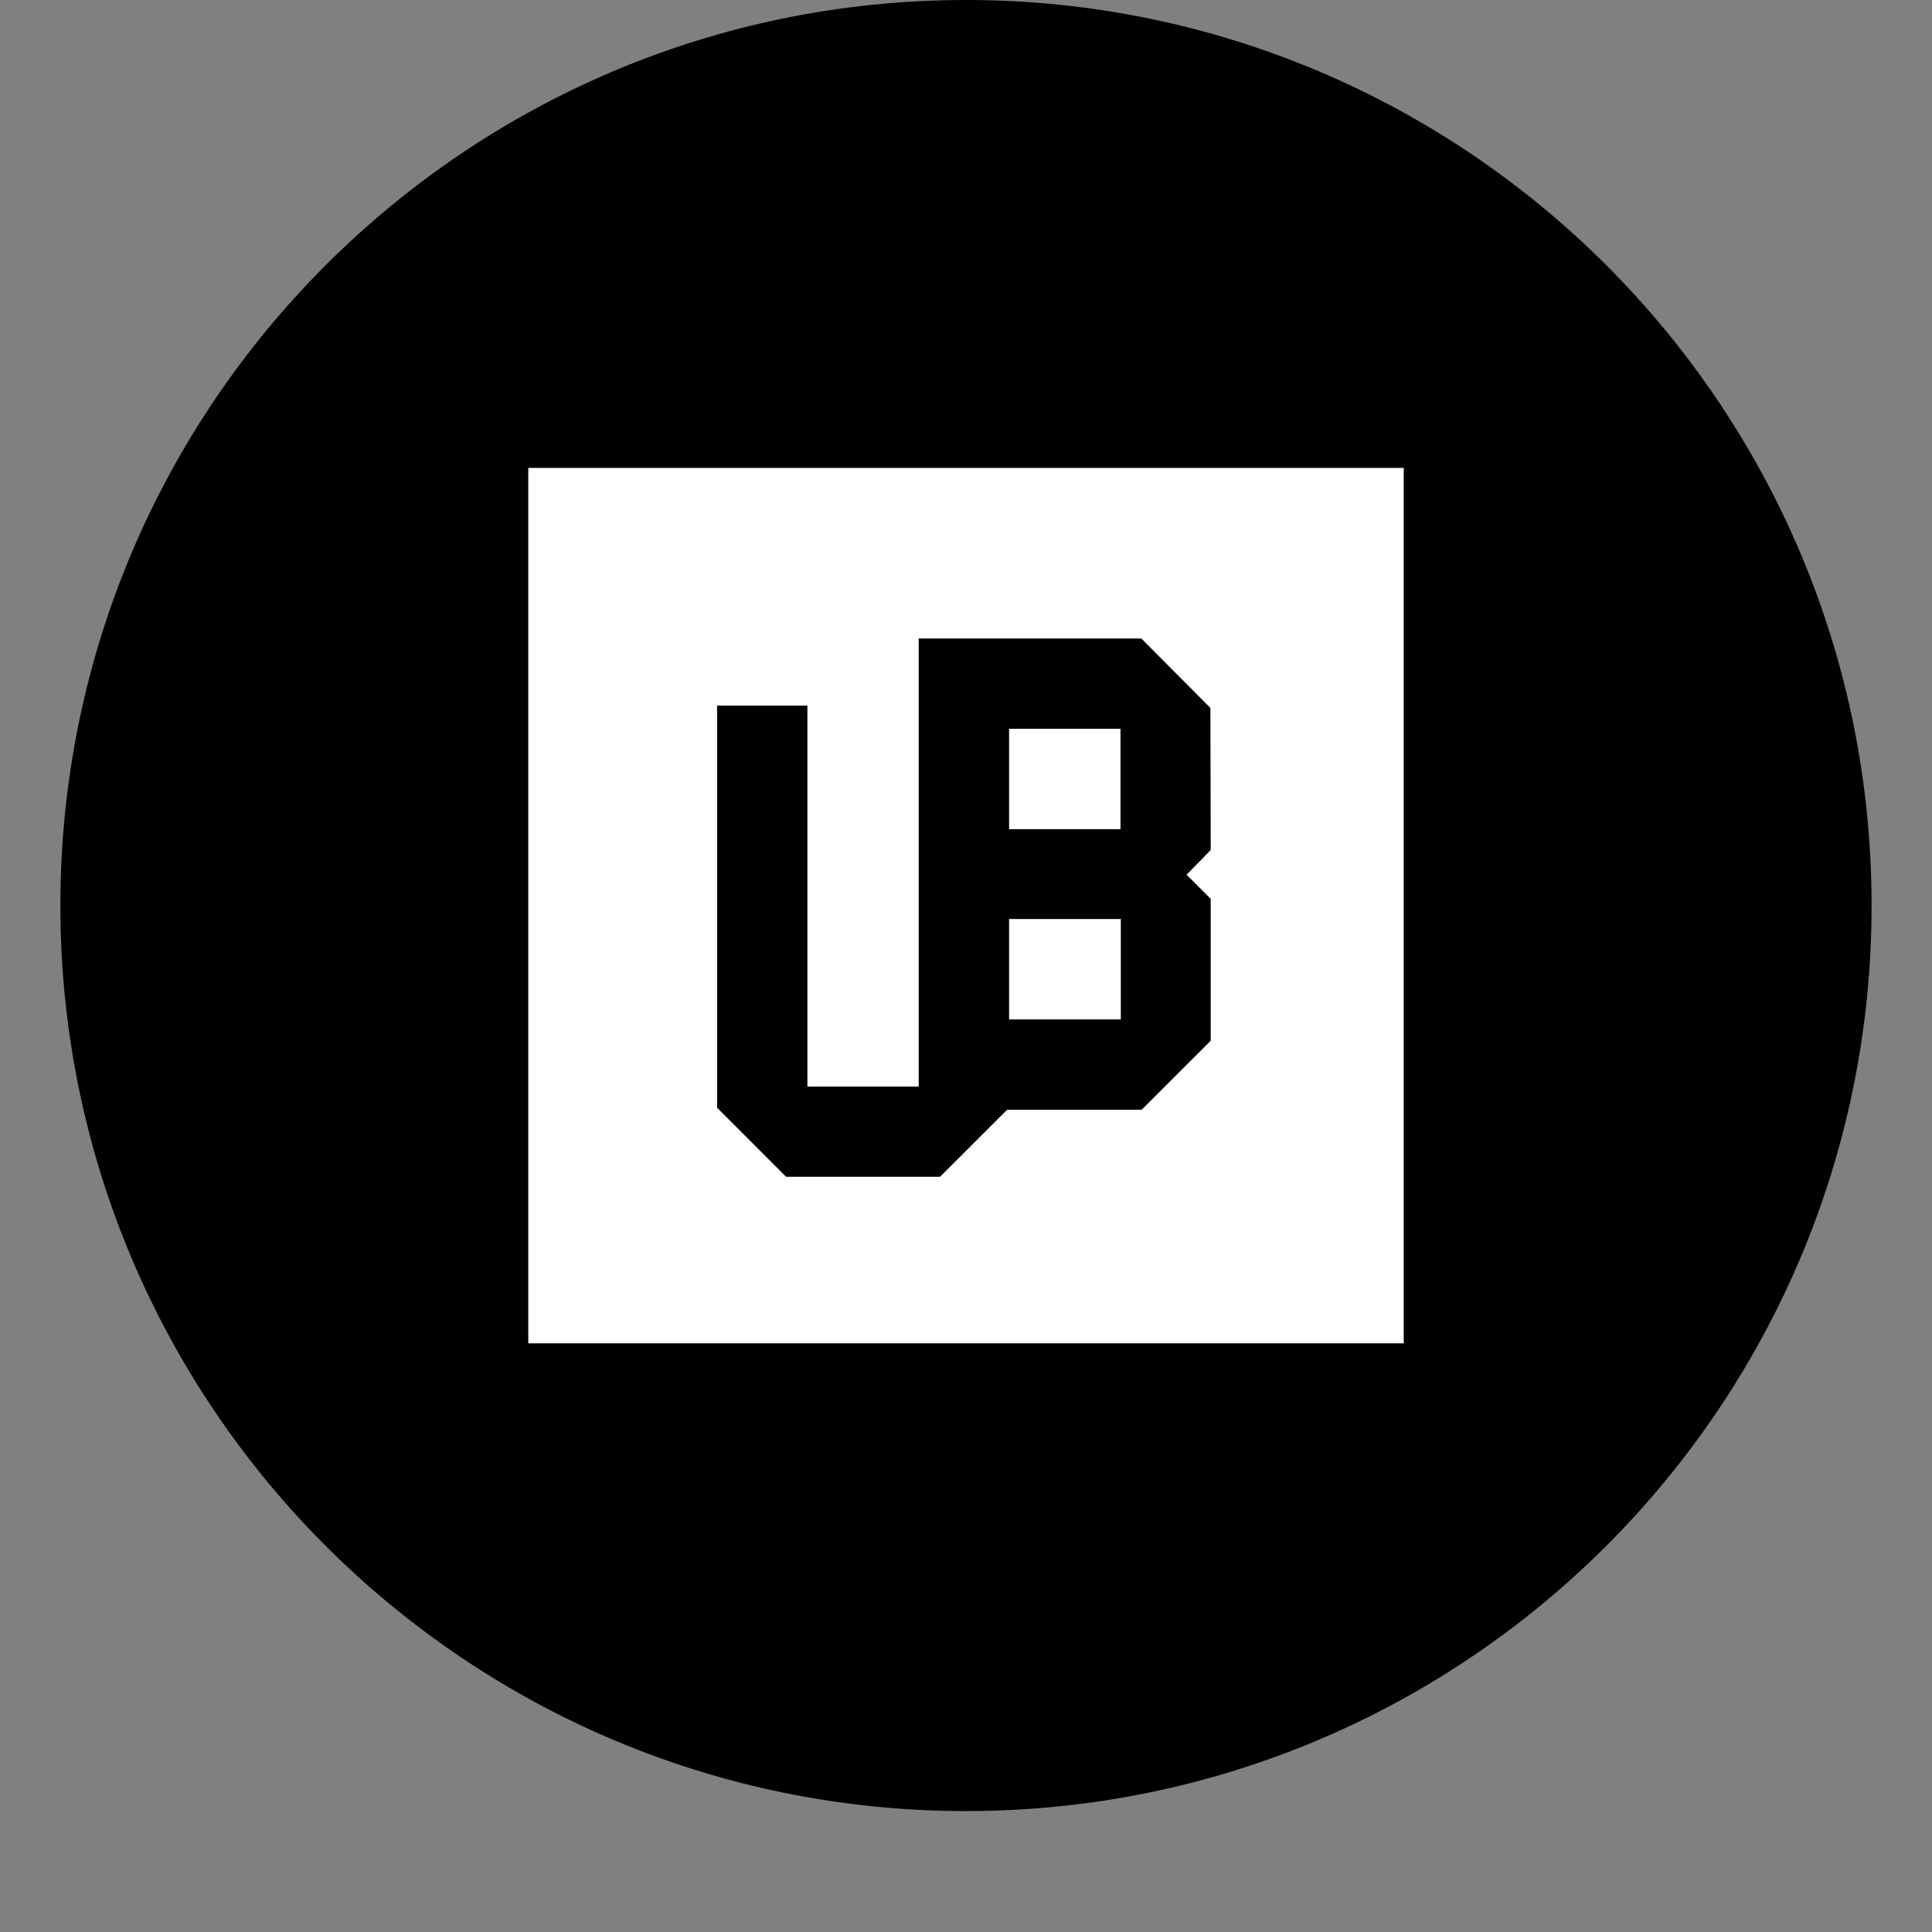
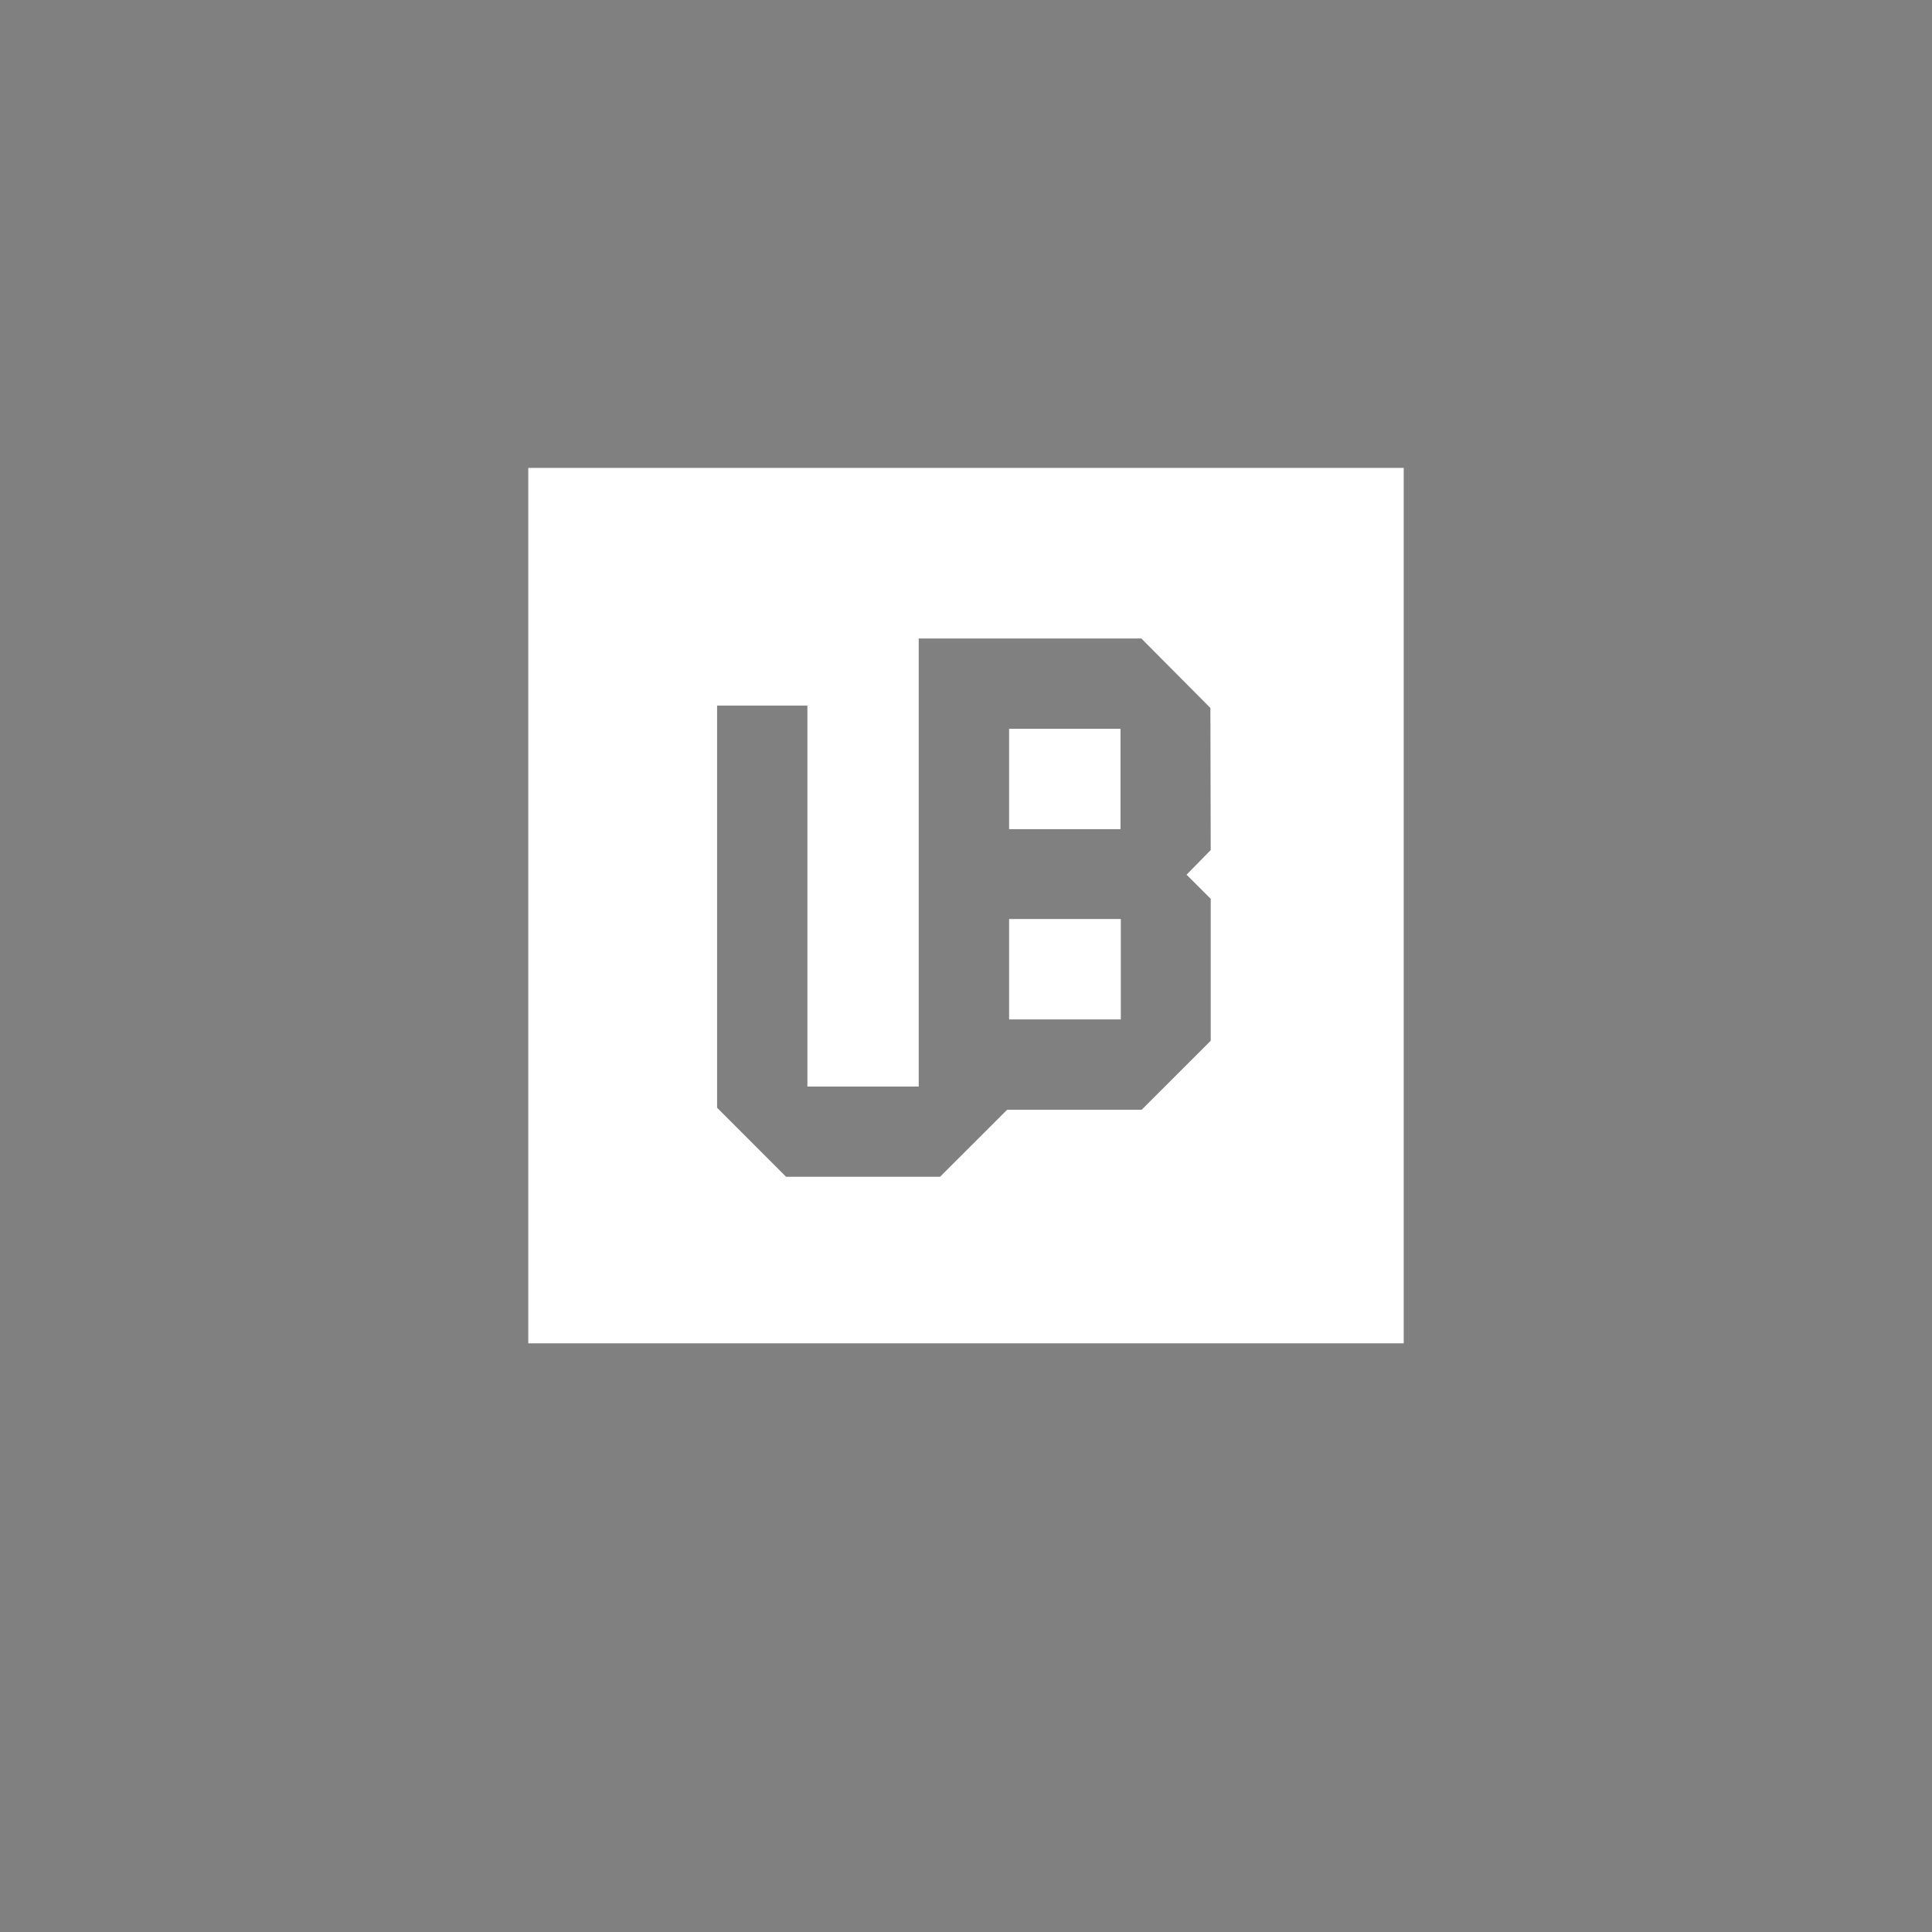
<svg xmlns="http://www.w3.org/2000/svg" width="128" height="128" viewBox="0 0 128 128" fill="none">
  <rect x="0" y="0" width="128" height="128" fill="#808080" stroke="none" />
-   <path d="M123.997 59.994C123.997 93.127 97.137 119.988 63.999 119.988C30.86 119.988 4 93.127 4 59.994C4 26.861 30.861 0 63.999 0C97.136 0 123.997 26.859 123.997 59.994Z" fill="black" />
  <path d="M74.236 54.935H66.855V48.286H74.236V54.935ZM66.855 67.541H74.257V60.886H66.855V67.541ZM93 31V89H35V31H93ZM80.192 46.904L75.618 42.303H60.867V71.986H53.492V46.749H47.509V73.39L52.078 77.964H62.282L66.727 73.523H75.639L80.213 68.95V59.552L78.612 57.951L80.213 56.318L80.192 46.904Z" fill="white" />
-   <path d="M64 118C96.032 118 122 92.032 122 60C122 27.968 96.032 2 64 2C31.968 2 6 27.968 6 60C6 92.032 31.968 118 64 118Z" stroke="black" stroke-opacity="0.097" />
</svg>